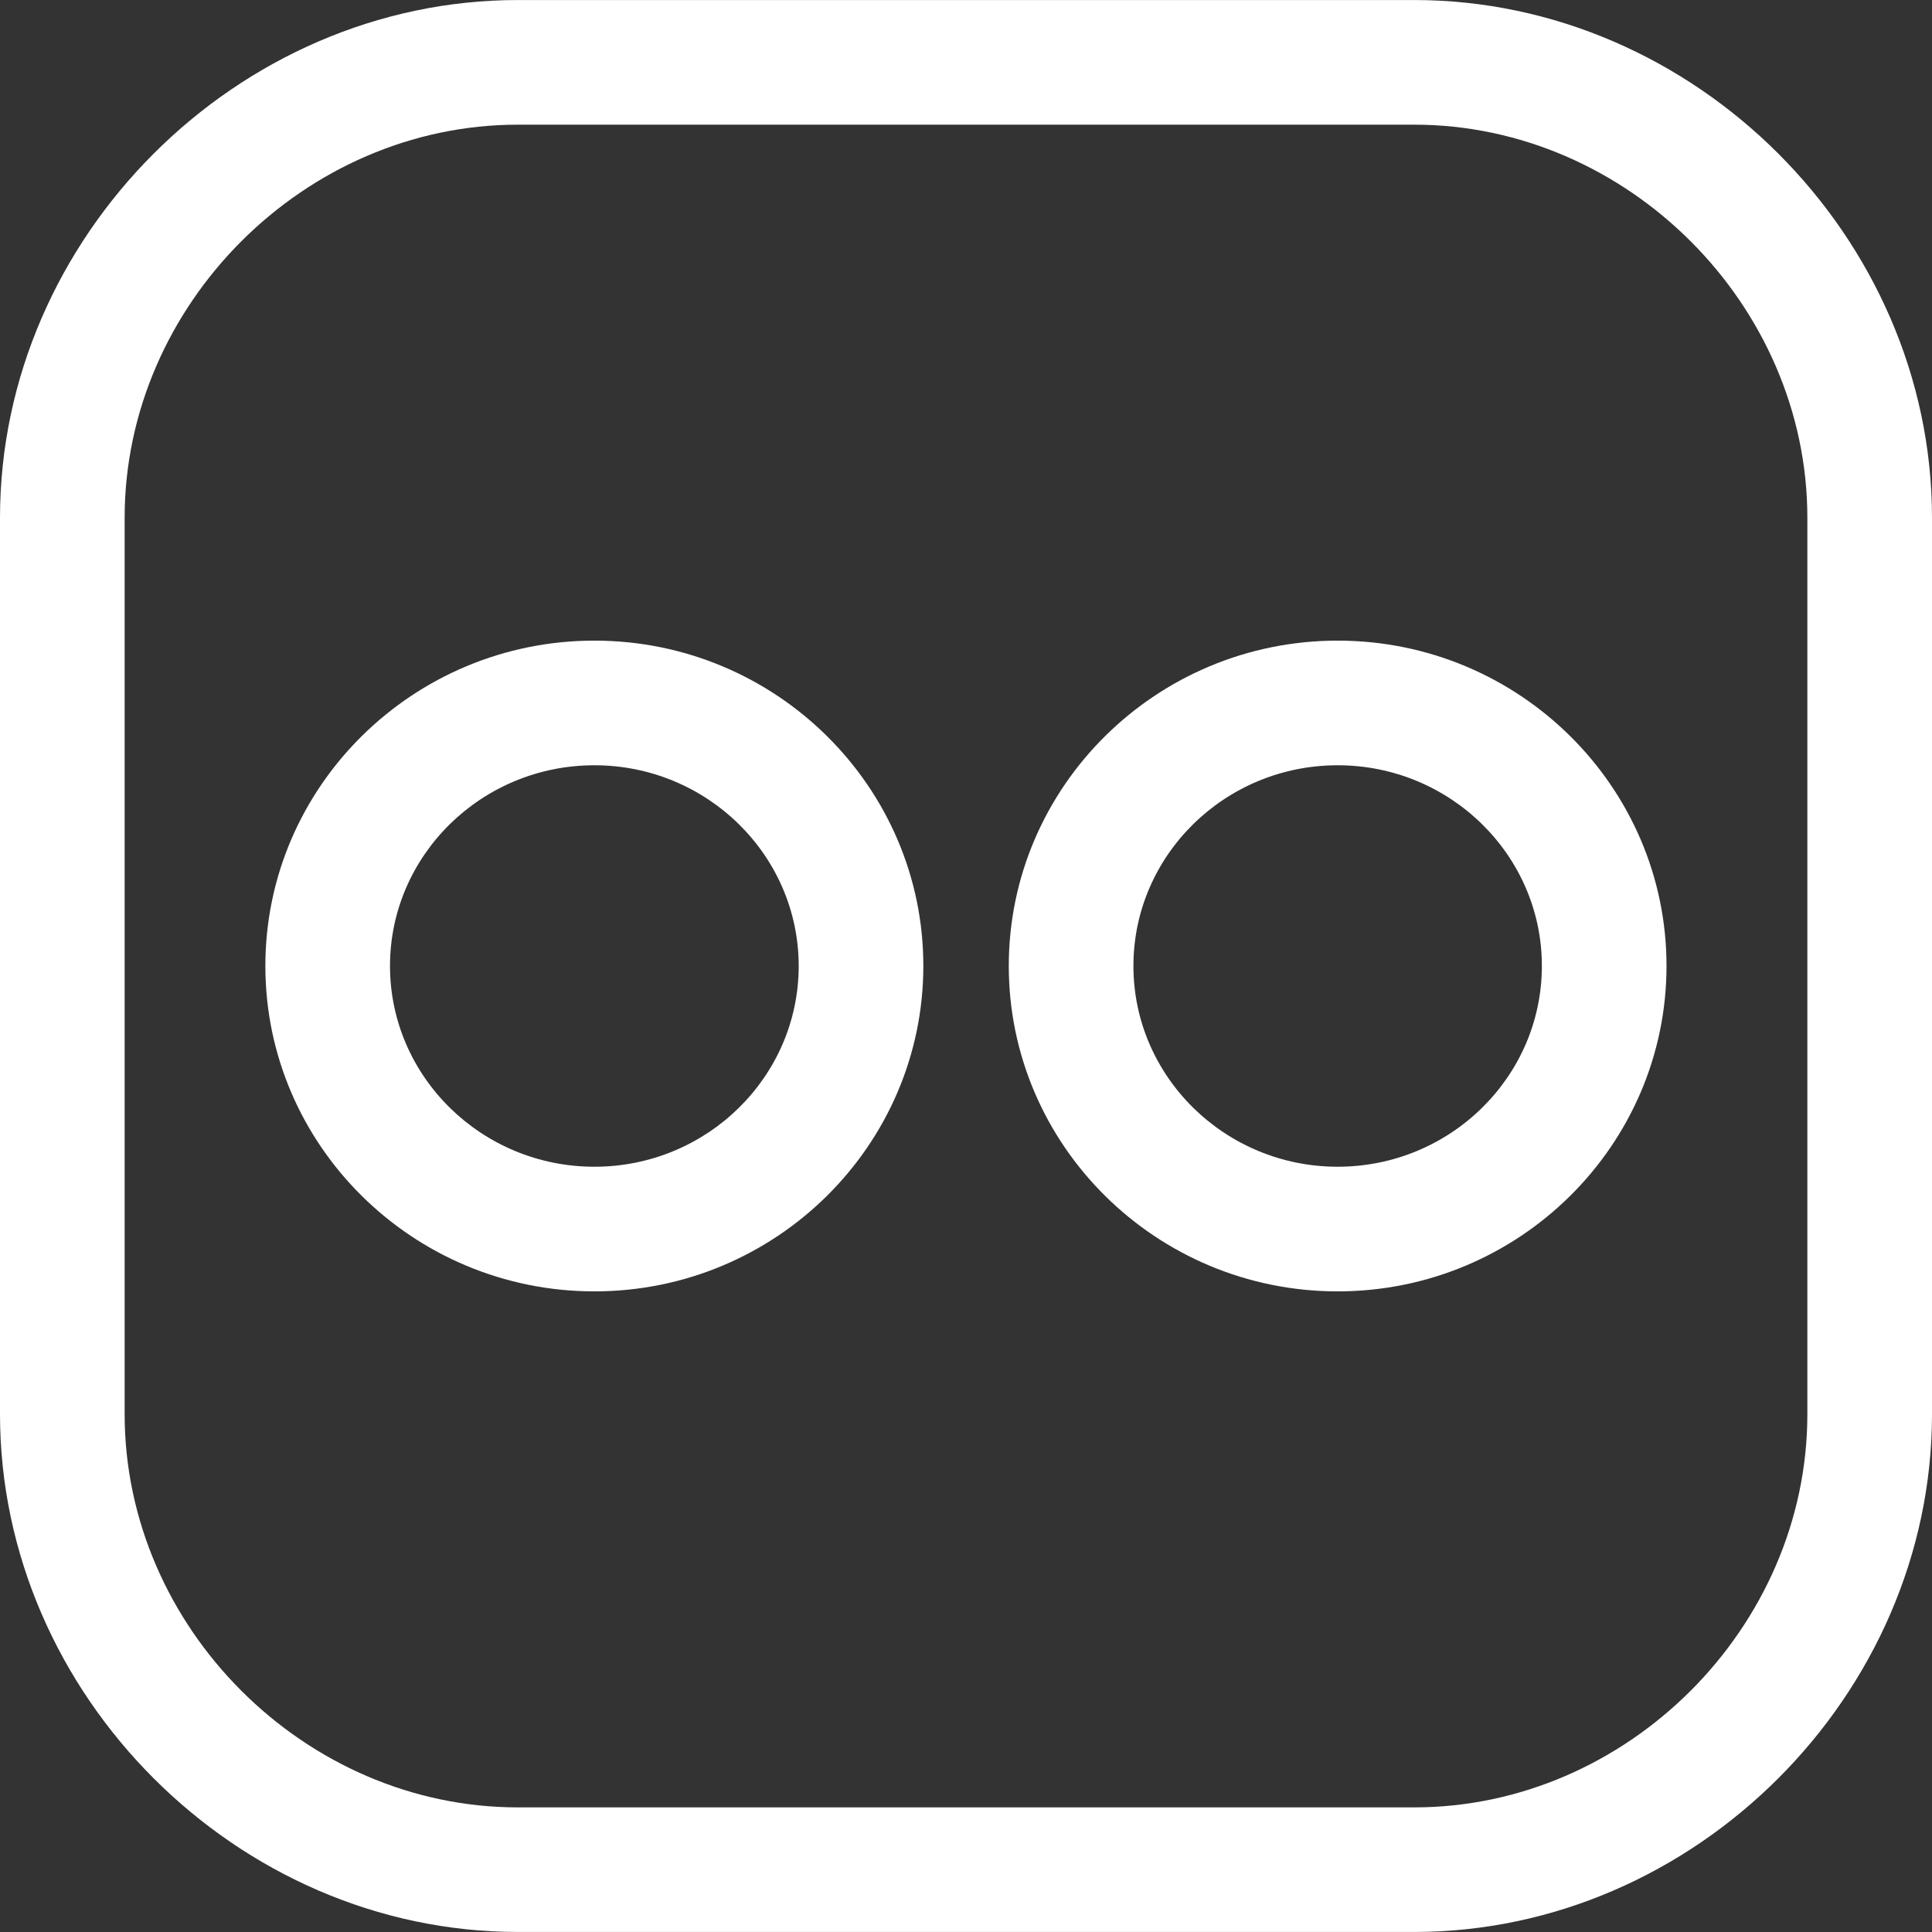
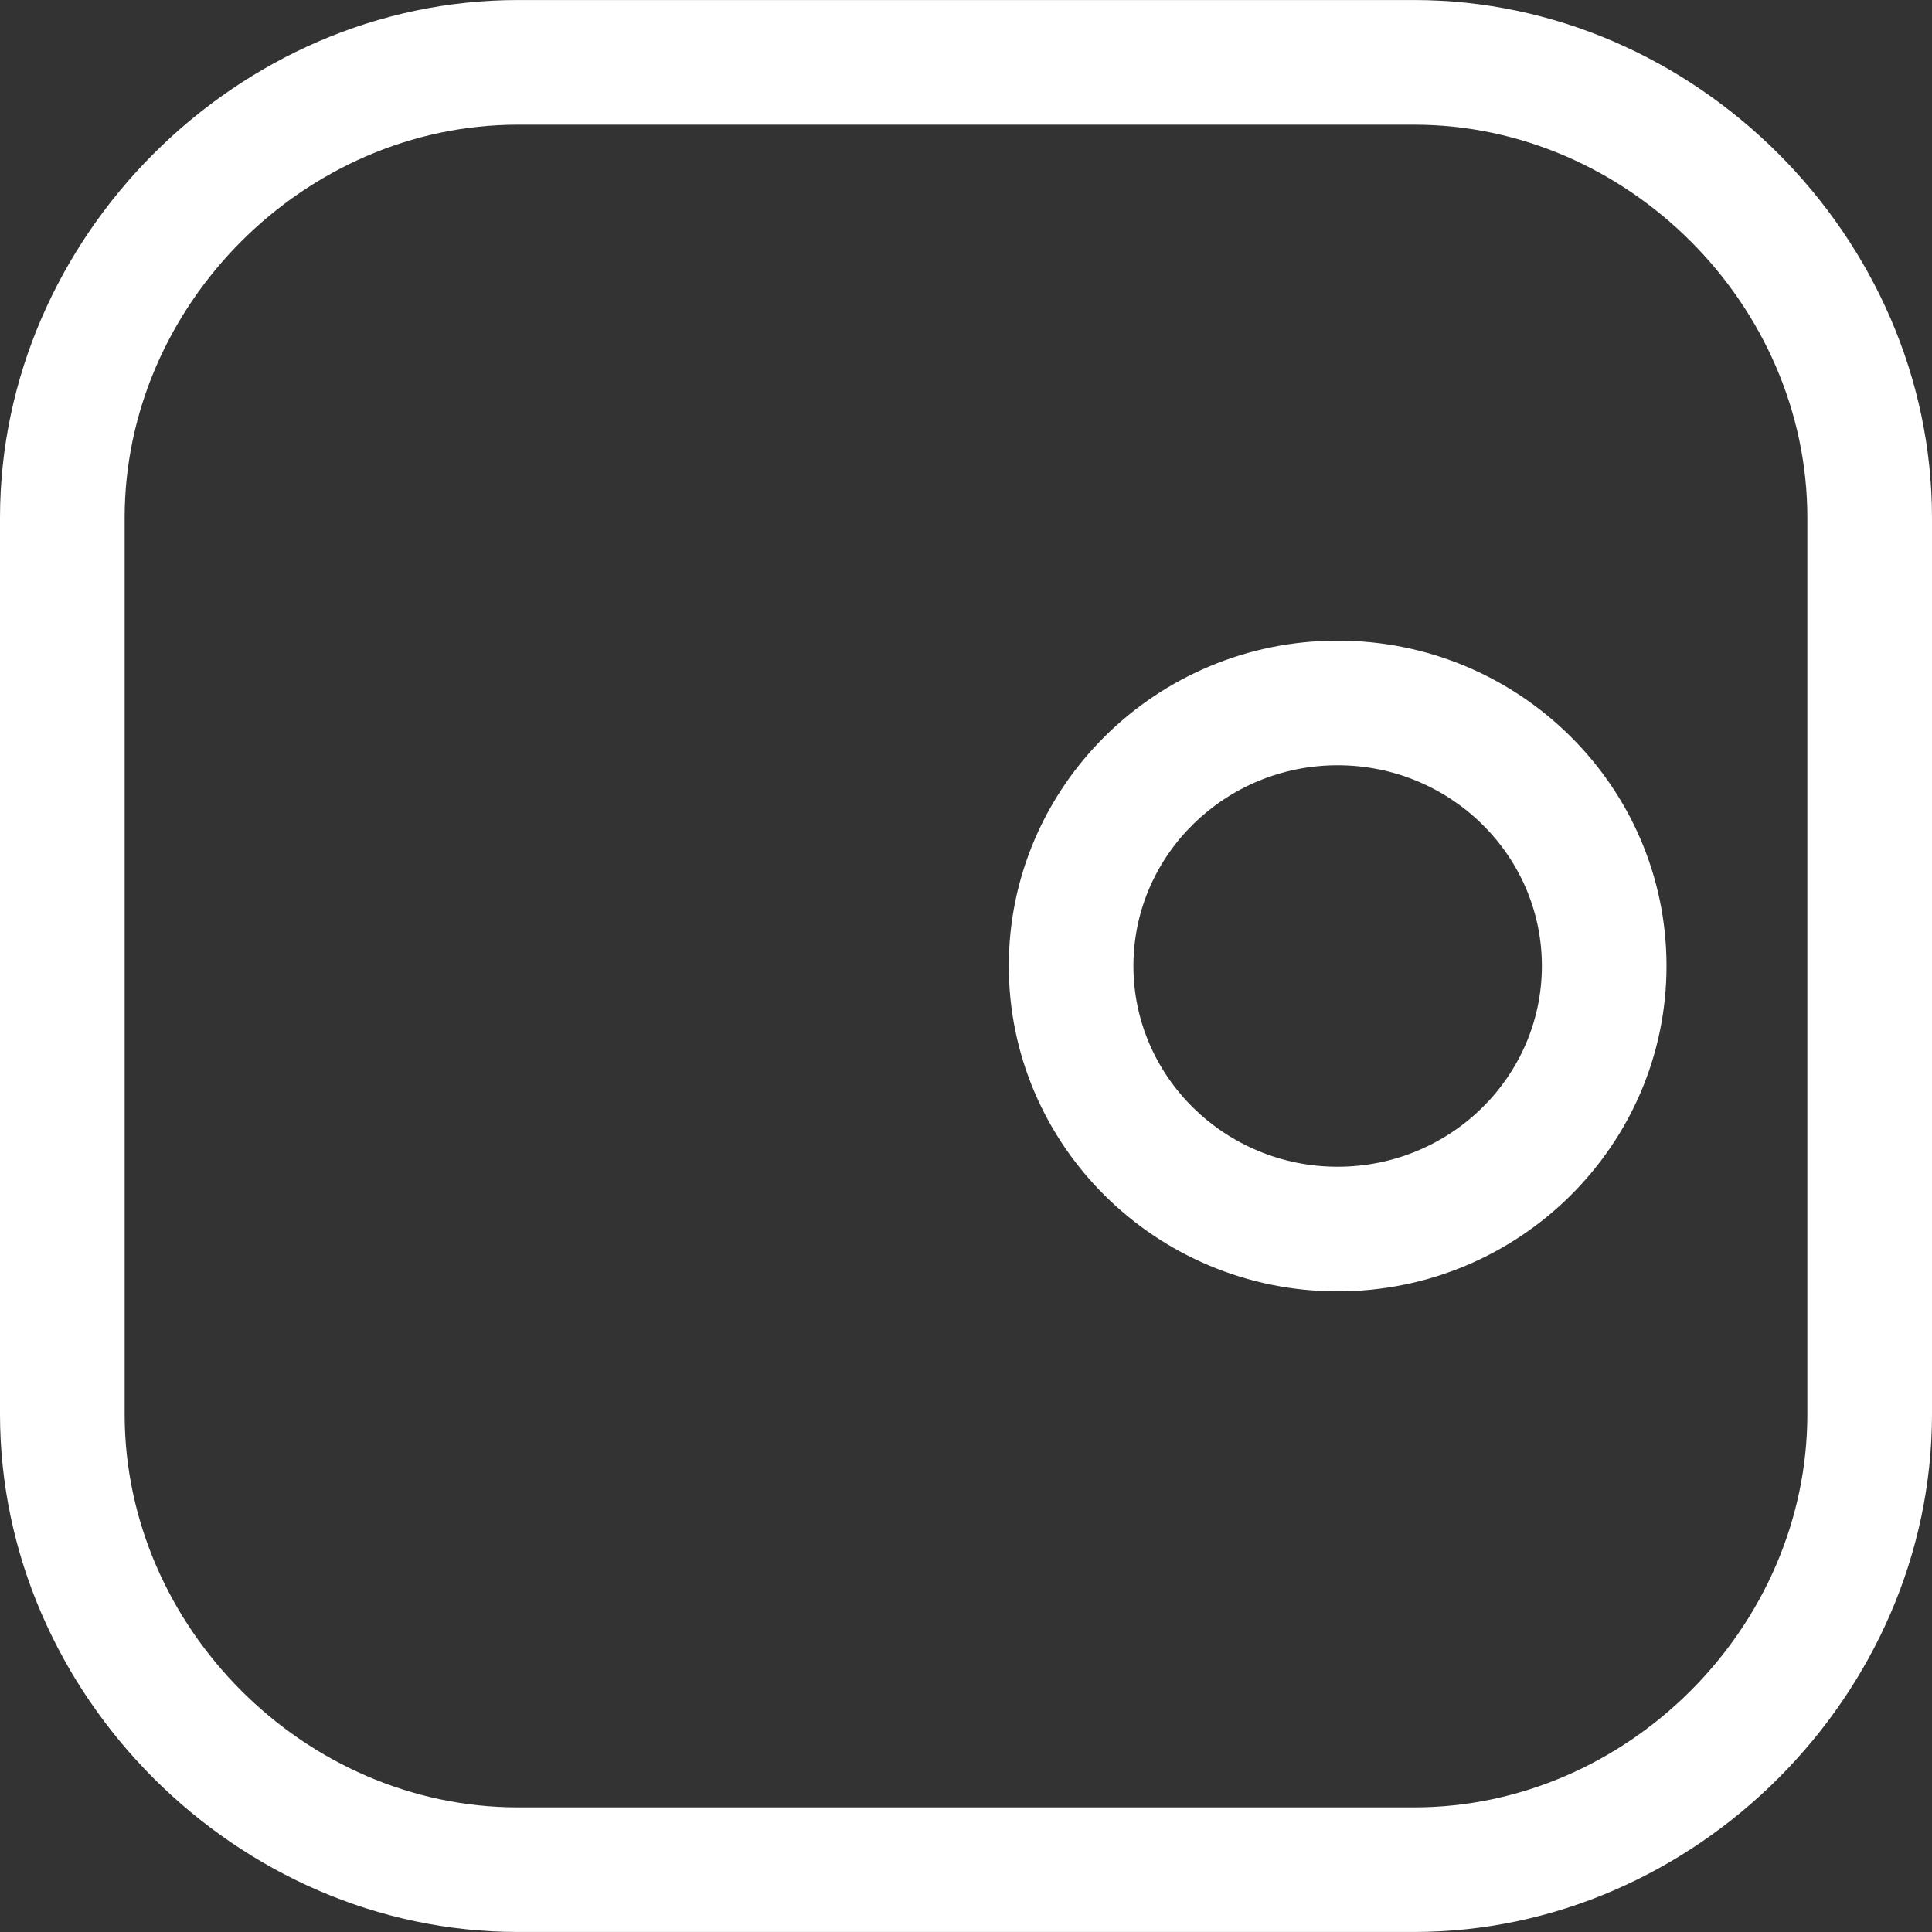
<svg xmlns="http://www.w3.org/2000/svg" id="Layer_1" x="0px" y="0px" viewBox="0 0 496.016 496.016" style="enable-background:new 0 0 496.016 496.016;" xml:space="preserve" width="512px" height="512px">
  <rect x="0" y="0" width="496.016" height="496.016" fill="#333333" stroke="none" />
  <g>
    <g>
      <g>
        <path d="M363.072,0.008H132.944C60.88,0.008,0,60.872,0,132.936v230.128c0,72.064,60.88,132.944,132.944,132.944h230.112 c72.064,0,132.944-60.88,132.96-132.928V132.936C496.016,60.872,435.136,0.008,363.072,0.008z M464.016,363.08 c0,54.72-46.24,100.944-100.944,100.944H132.944C78.224,464.024,32,417.784,32,363.08V132.936 C32,78.232,78.224,32.008,132.944,32.008h230.128c54.72,0,100.944,46.224,100.944,100.928V363.08z" fill="#FFFFFF" />
        <path d="M343.424,164.472c-46.56,0-84.432,37.472-84.432,83.52c0,46.08,37.872,83.552,84.432,83.552s84.432-37.488,84.432-83.552 C427.856,201.944,389.984,164.472,343.424,164.472z M343.424,299.544c-28.912,0-52.432-23.136-52.432-51.552 s23.52-51.52,52.432-51.52s52.432,23.12,52.432,51.52C395.856,276.424,372.336,299.544,343.424,299.544z" fill="#FFFFFF" />
-         <path d="M152.608,164.472c-46.576,0-84.48,37.472-84.48,83.52c0,46.08,37.904,83.552,84.48,83.552 c46.56,0,84.432-37.488,84.448-83.552C237.056,201.944,199.168,164.472,152.608,164.472z M152.608,299.544 c-28.944,0-52.48-23.136-52.48-51.552s23.536-51.52,52.48-51.52c28.912,0,52.432,23.12,52.448,51.52 C205.056,276.424,181.536,299.544,152.608,299.544z" fill="#FFFFFF" />
      </g>
    </g>
  </g>
  <g> </g>
  <g> </g>
  <g> </g>
  <g> </g>
  <g> </g>
  <g> </g>
  <g> </g>
  <g> </g>
  <g> </g>
  <g> </g>
  <g> </g>
  <g> </g>
  <g> </g>
  <g> </g>
  <g> </g>
</svg>